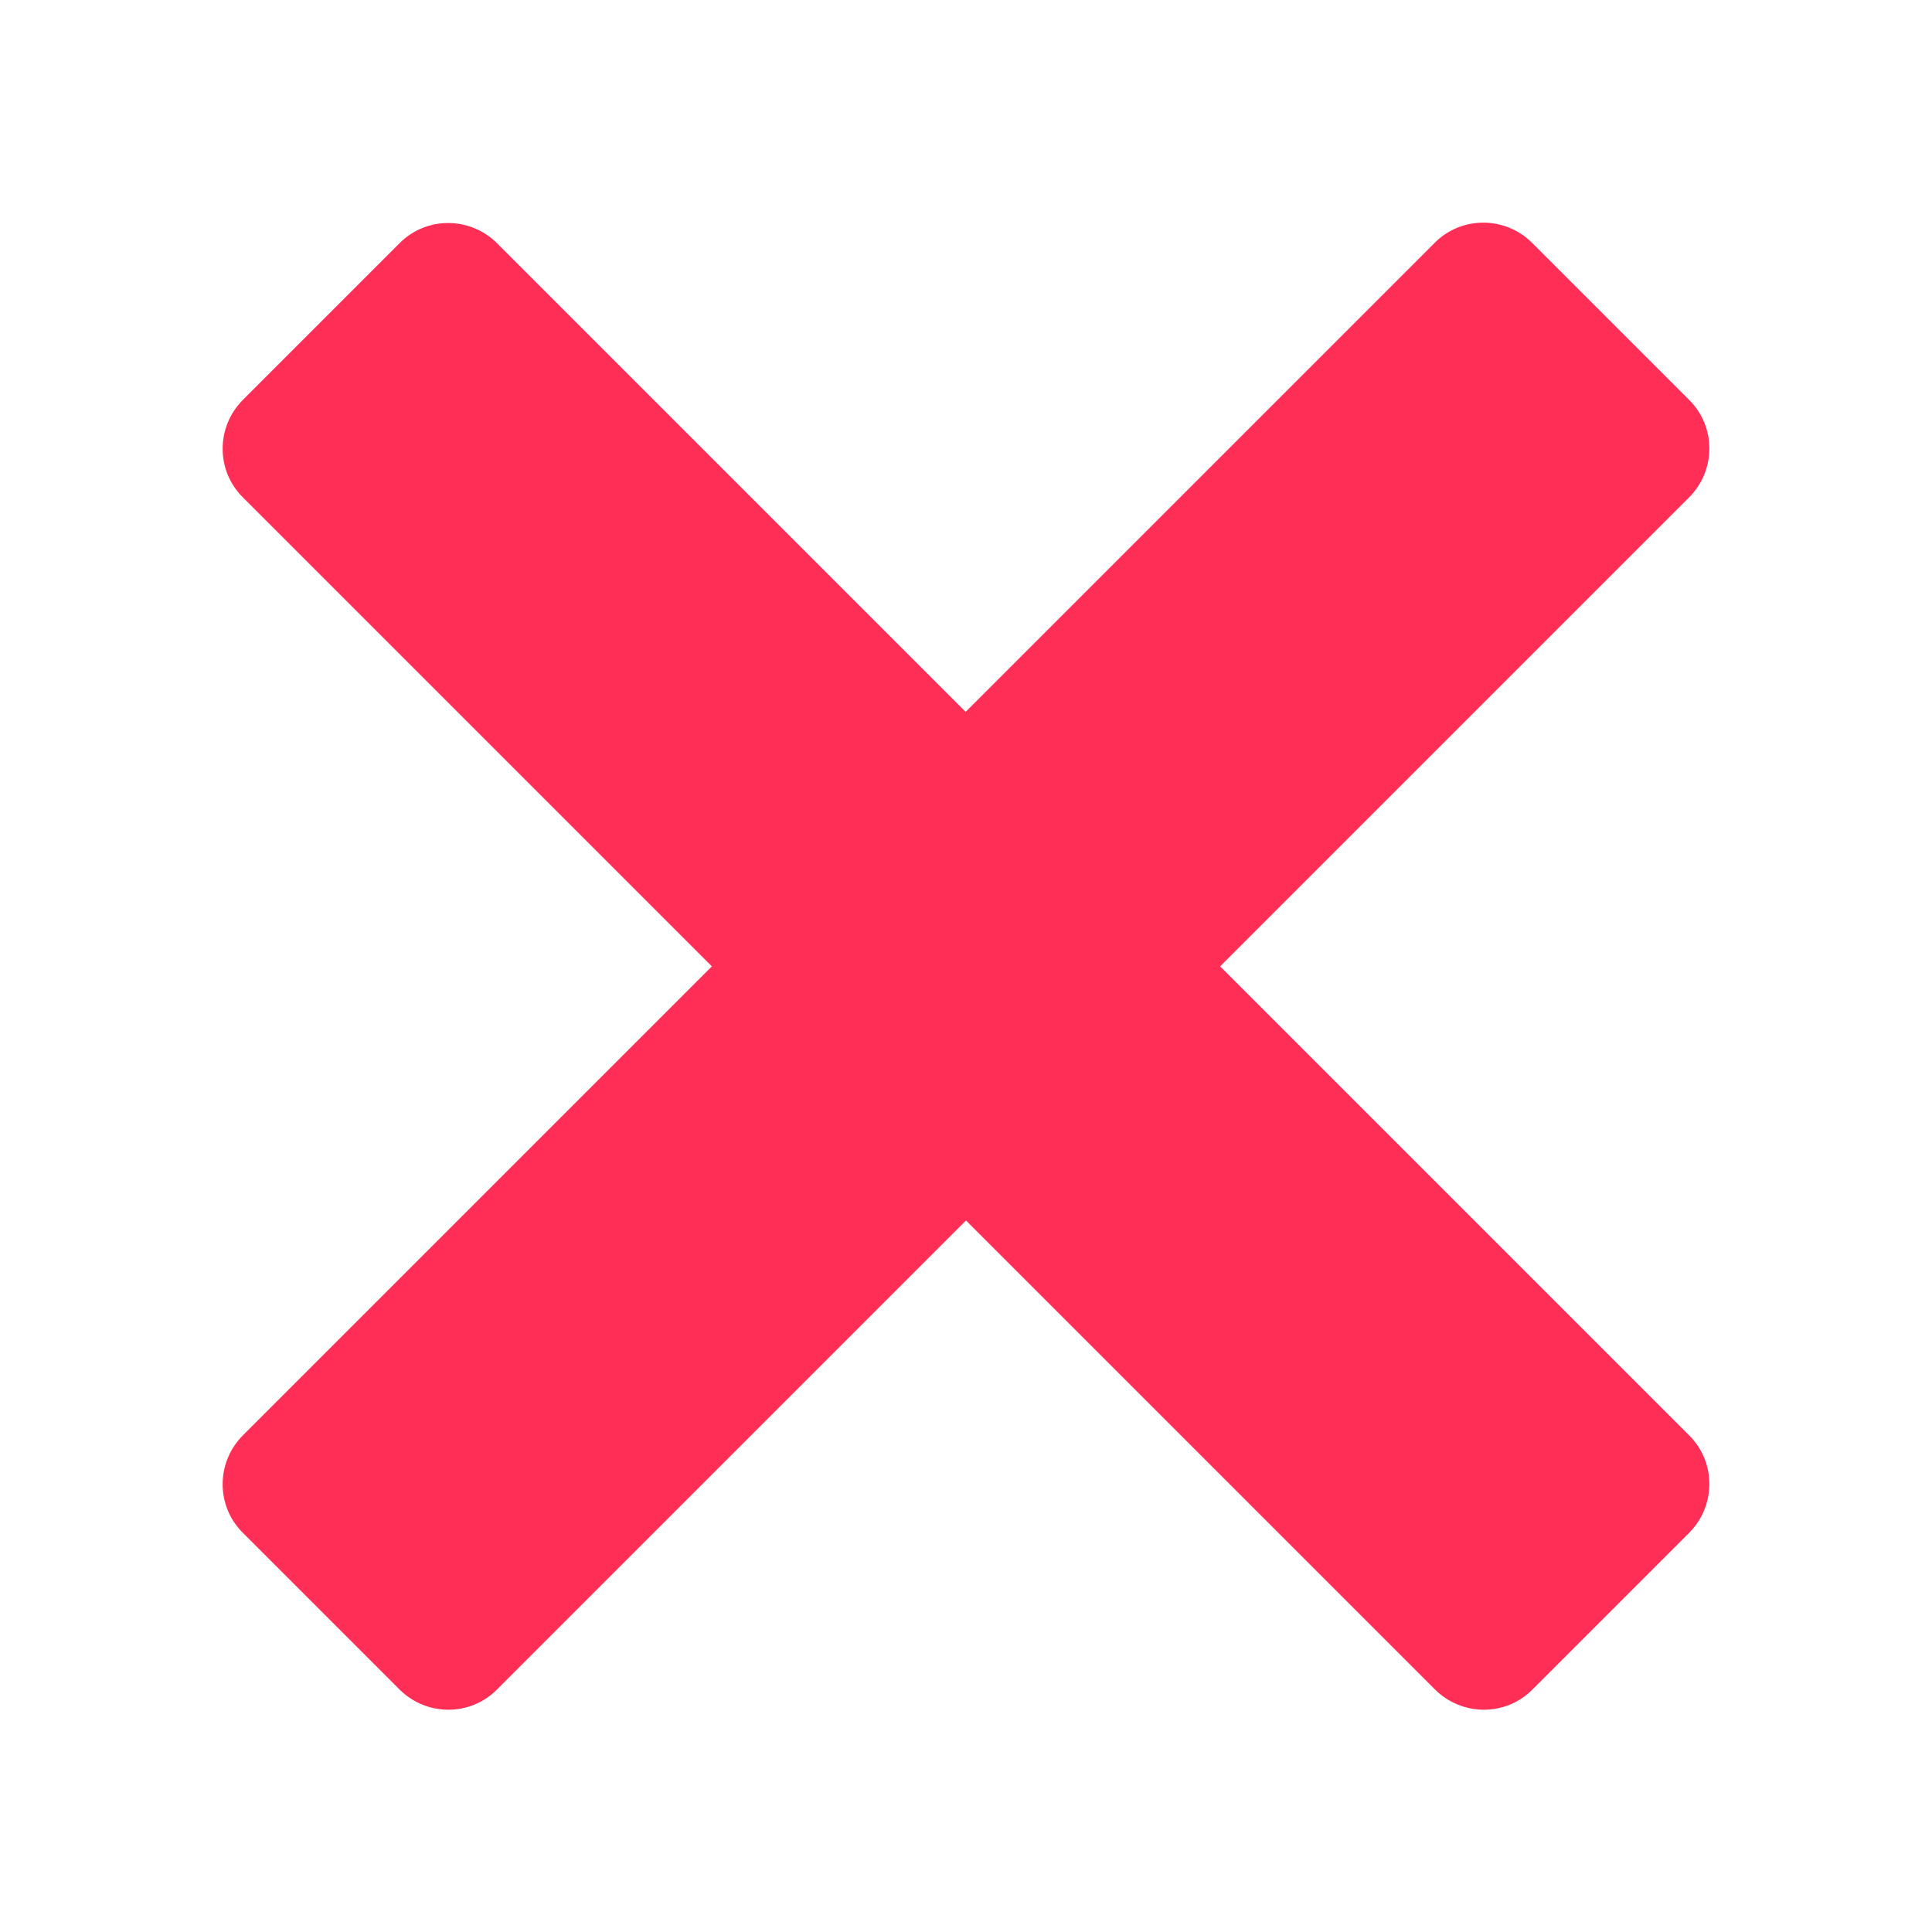
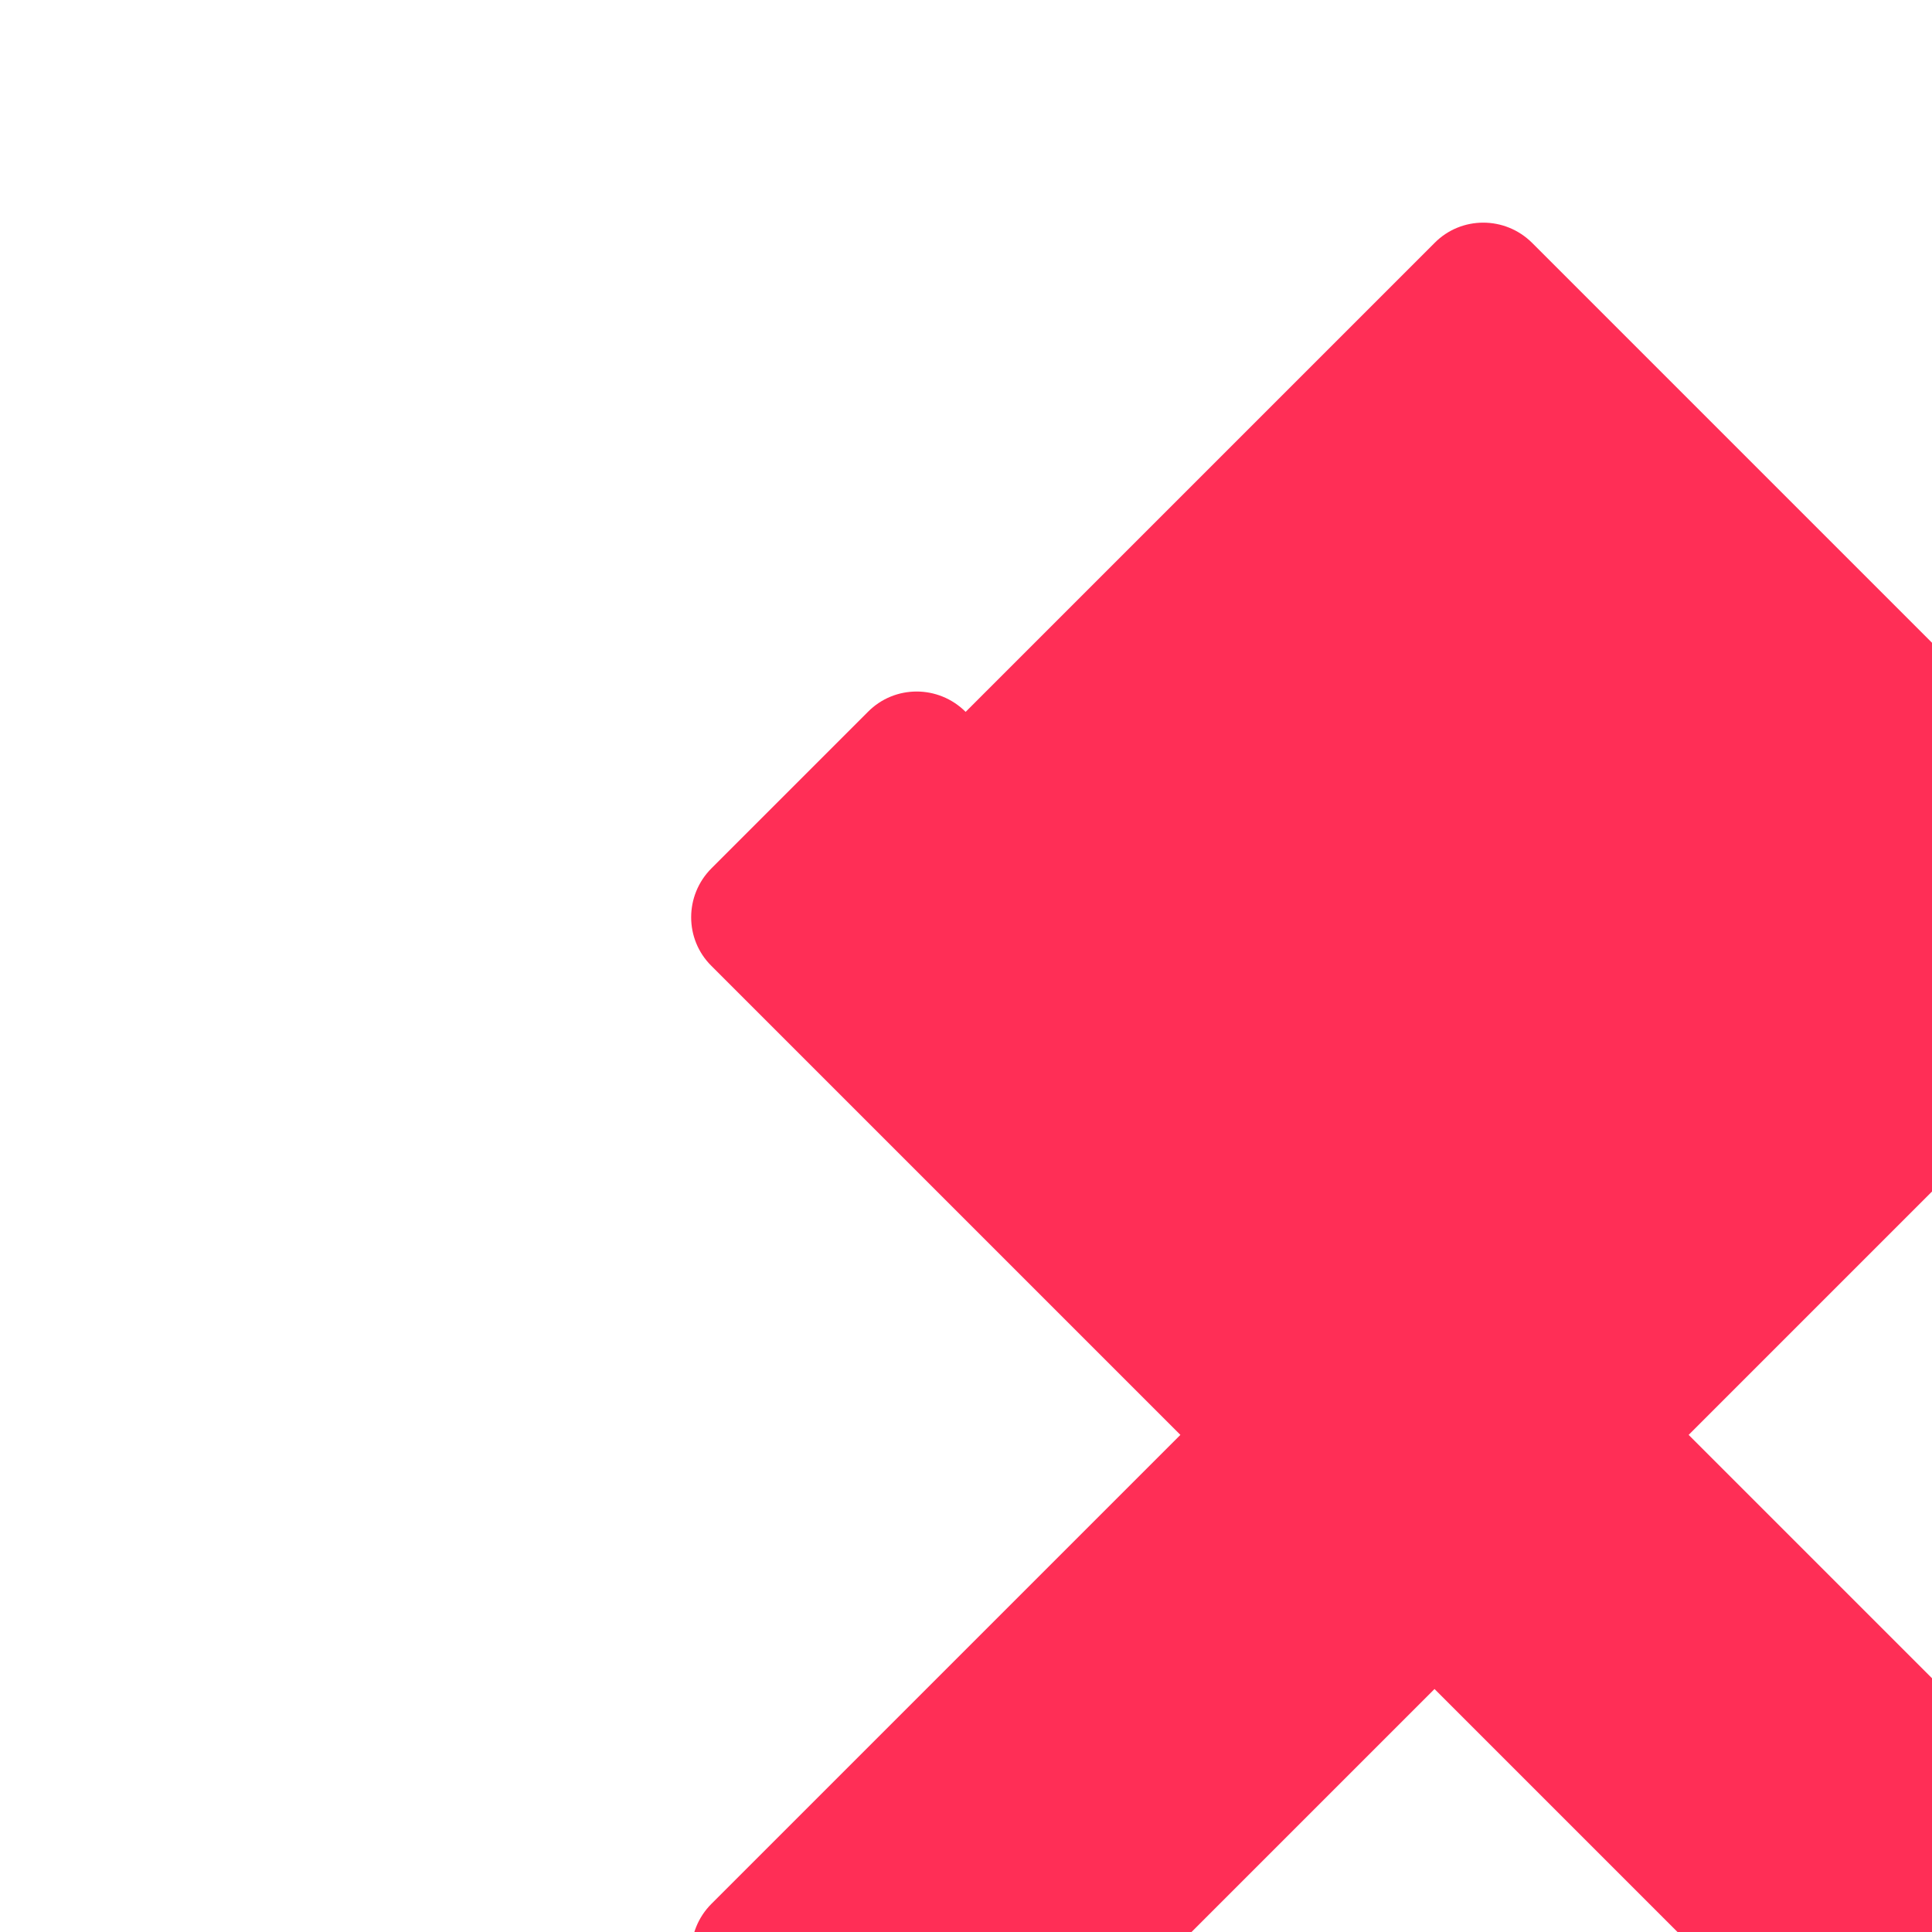
<svg xmlns="http://www.w3.org/2000/svg" id="Layer_1" data-name="Layer 1" viewBox="0 0 52 52">
  <defs>
    <style>
      .cls-1 {
        fill: #ff2e56;
        stroke-width: 0px;
      }
    </style>
  </defs>
-   <path class="cls-1" d="m45.45,10.75l-4.21-4.21c-.73-.73-1.91-.73-2.63,0l-12.62,12.62L13.38,6.55c-.73-.73-1.91-.73-2.63,0l-4.21,4.21c-.73.73-.73,1.91,0,2.63l12.62,12.62-12.62,12.62c-.73.73-.73,1.91,0,2.63l4.21,4.21c.73.73,1.91.73,2.63,0l12.62-12.62,12.62,12.62c.73.73,1.91.73,2.63,0l4.21-4.21c.73-.73.73-1.91,0-2.63l-12.62-12.62,12.62-12.62c.73-.73.73-1.91,0-2.63Z" />
+   <path class="cls-1" d="m45.45,10.75l-4.21-4.21c-.73-.73-1.91-.73-2.63,0l-12.62,12.62c-.73-.73-1.91-.73-2.63,0l-4.21,4.21c-.73.73-.73,1.91,0,2.63l12.62,12.62-12.62,12.62c-.73.73-.73,1.91,0,2.63l4.21,4.21c.73.73,1.91.73,2.63,0l12.62-12.62,12.62,12.62c.73.73,1.91.73,2.63,0l4.21-4.21c.73-.73.73-1.91,0-2.63l-12.62-12.62,12.62-12.62c.73-.73.73-1.91,0-2.63Z" />
</svg>